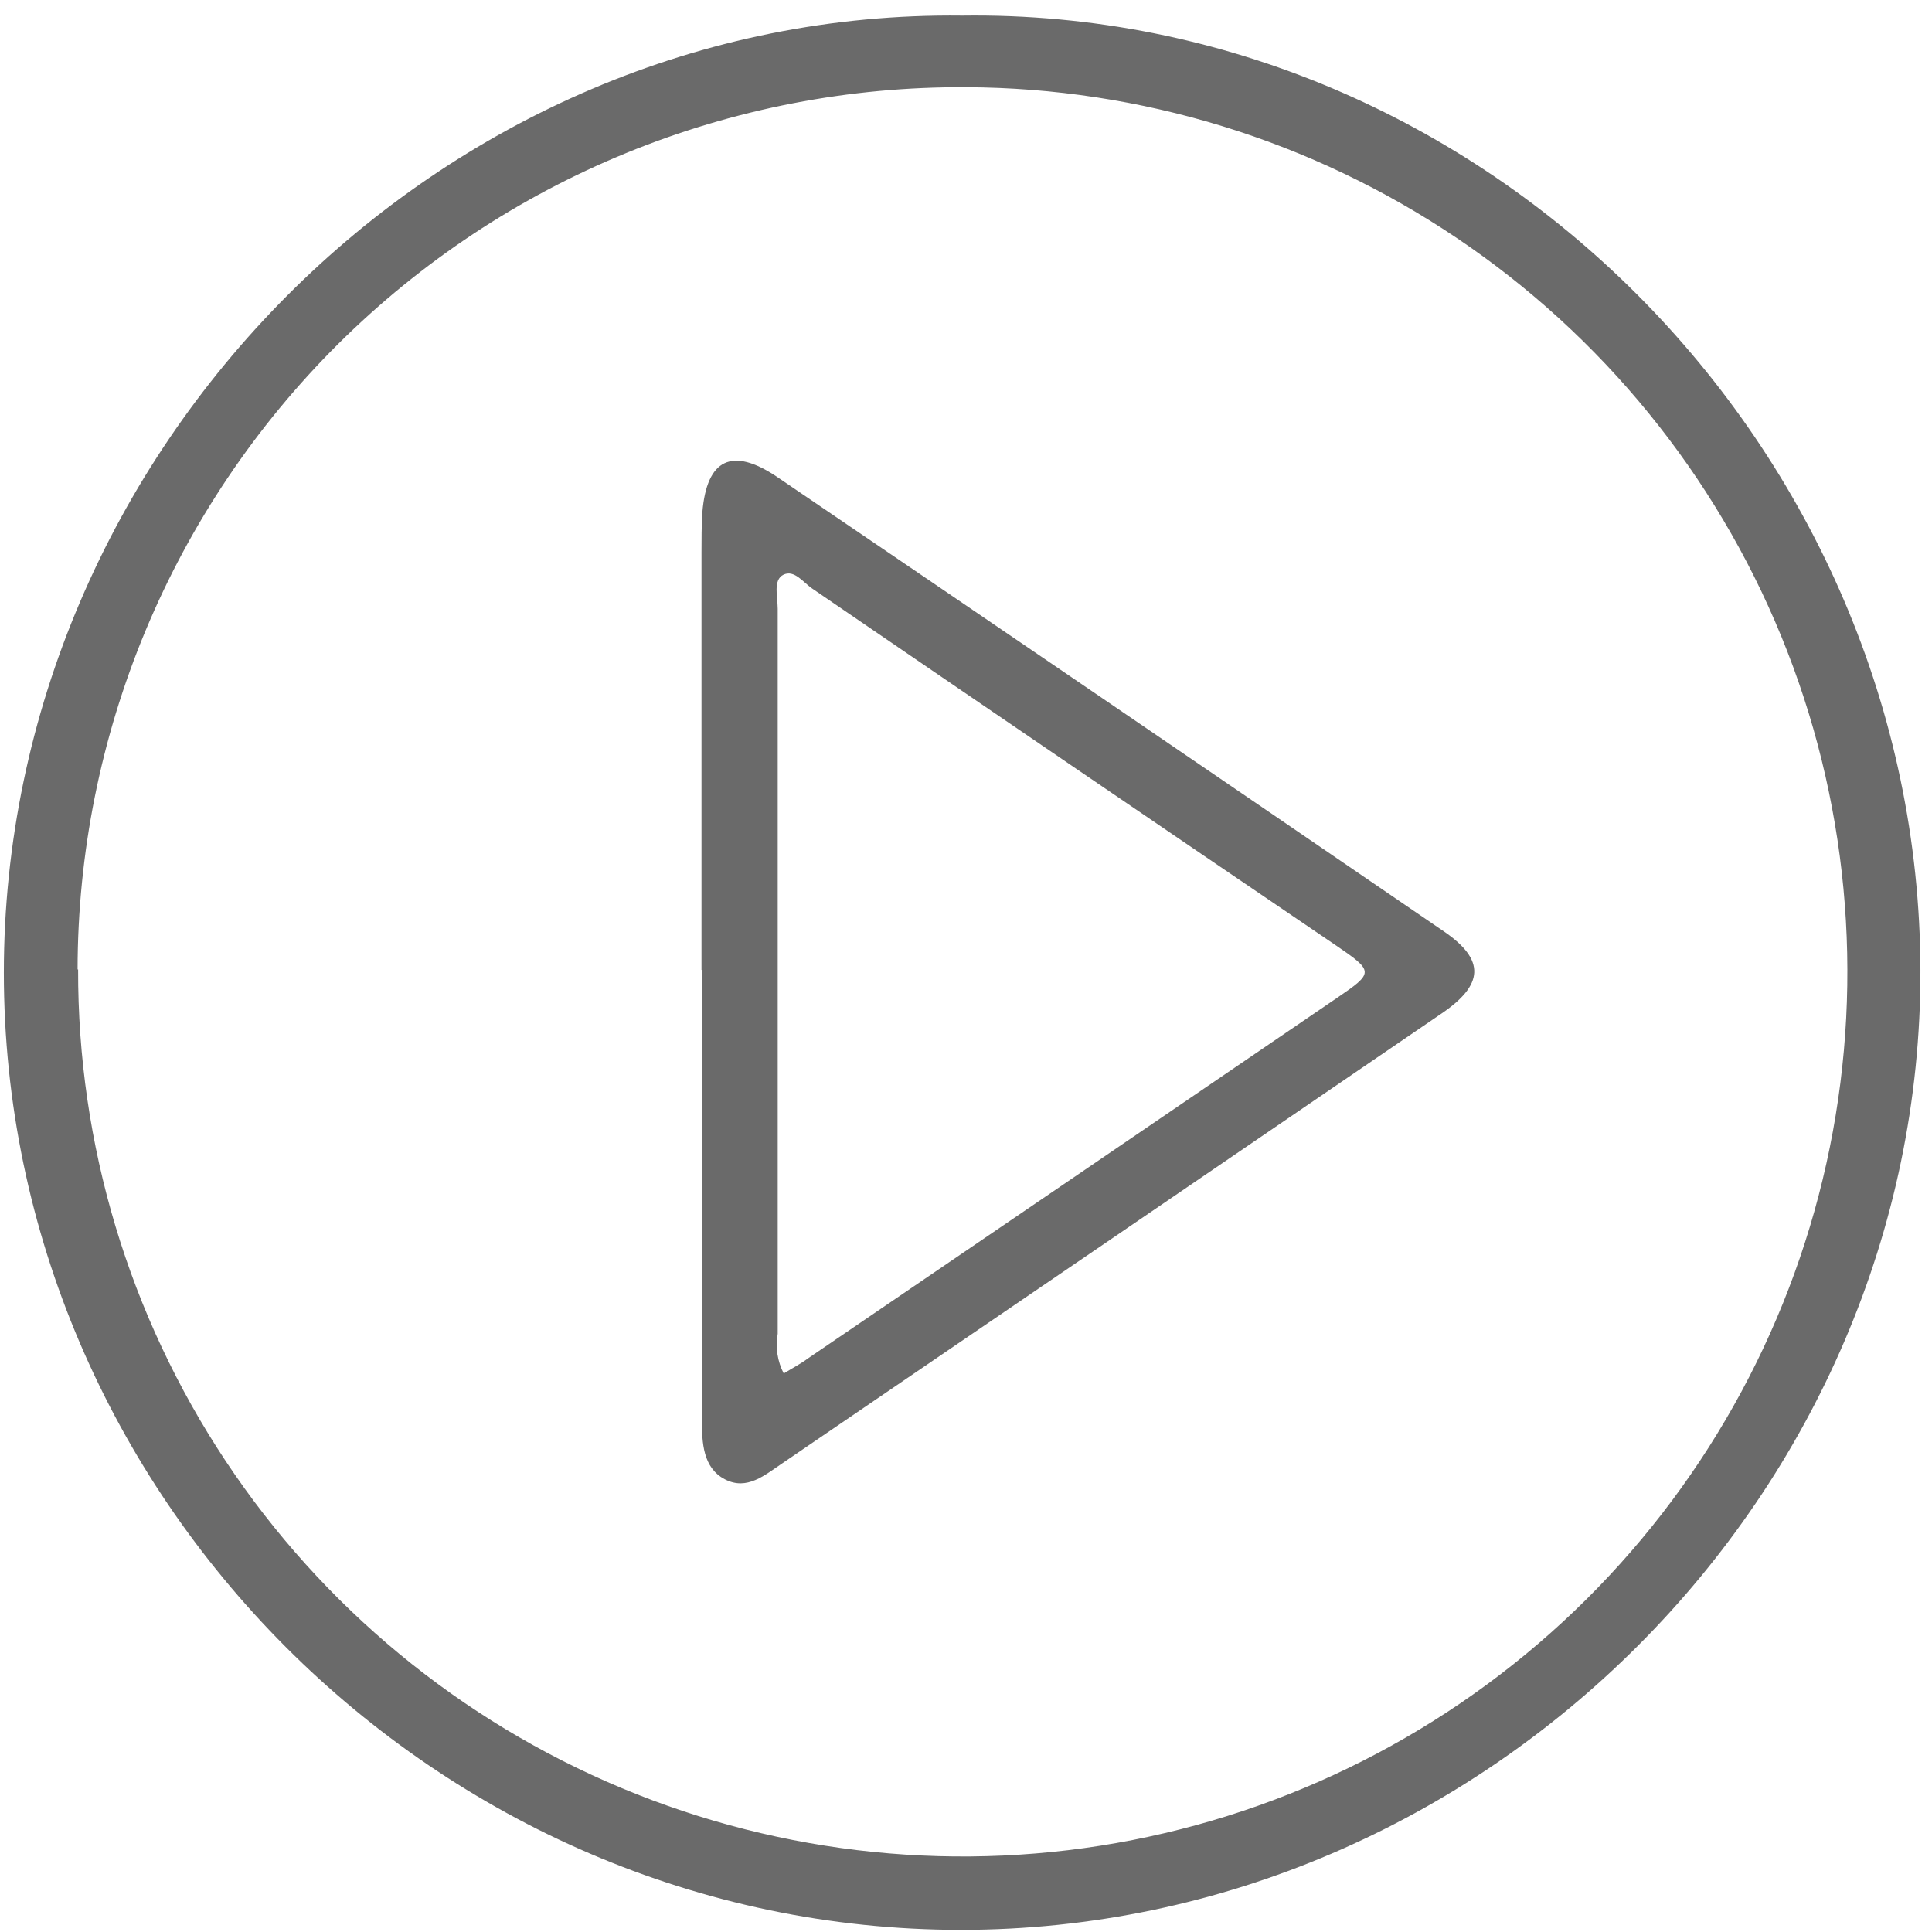
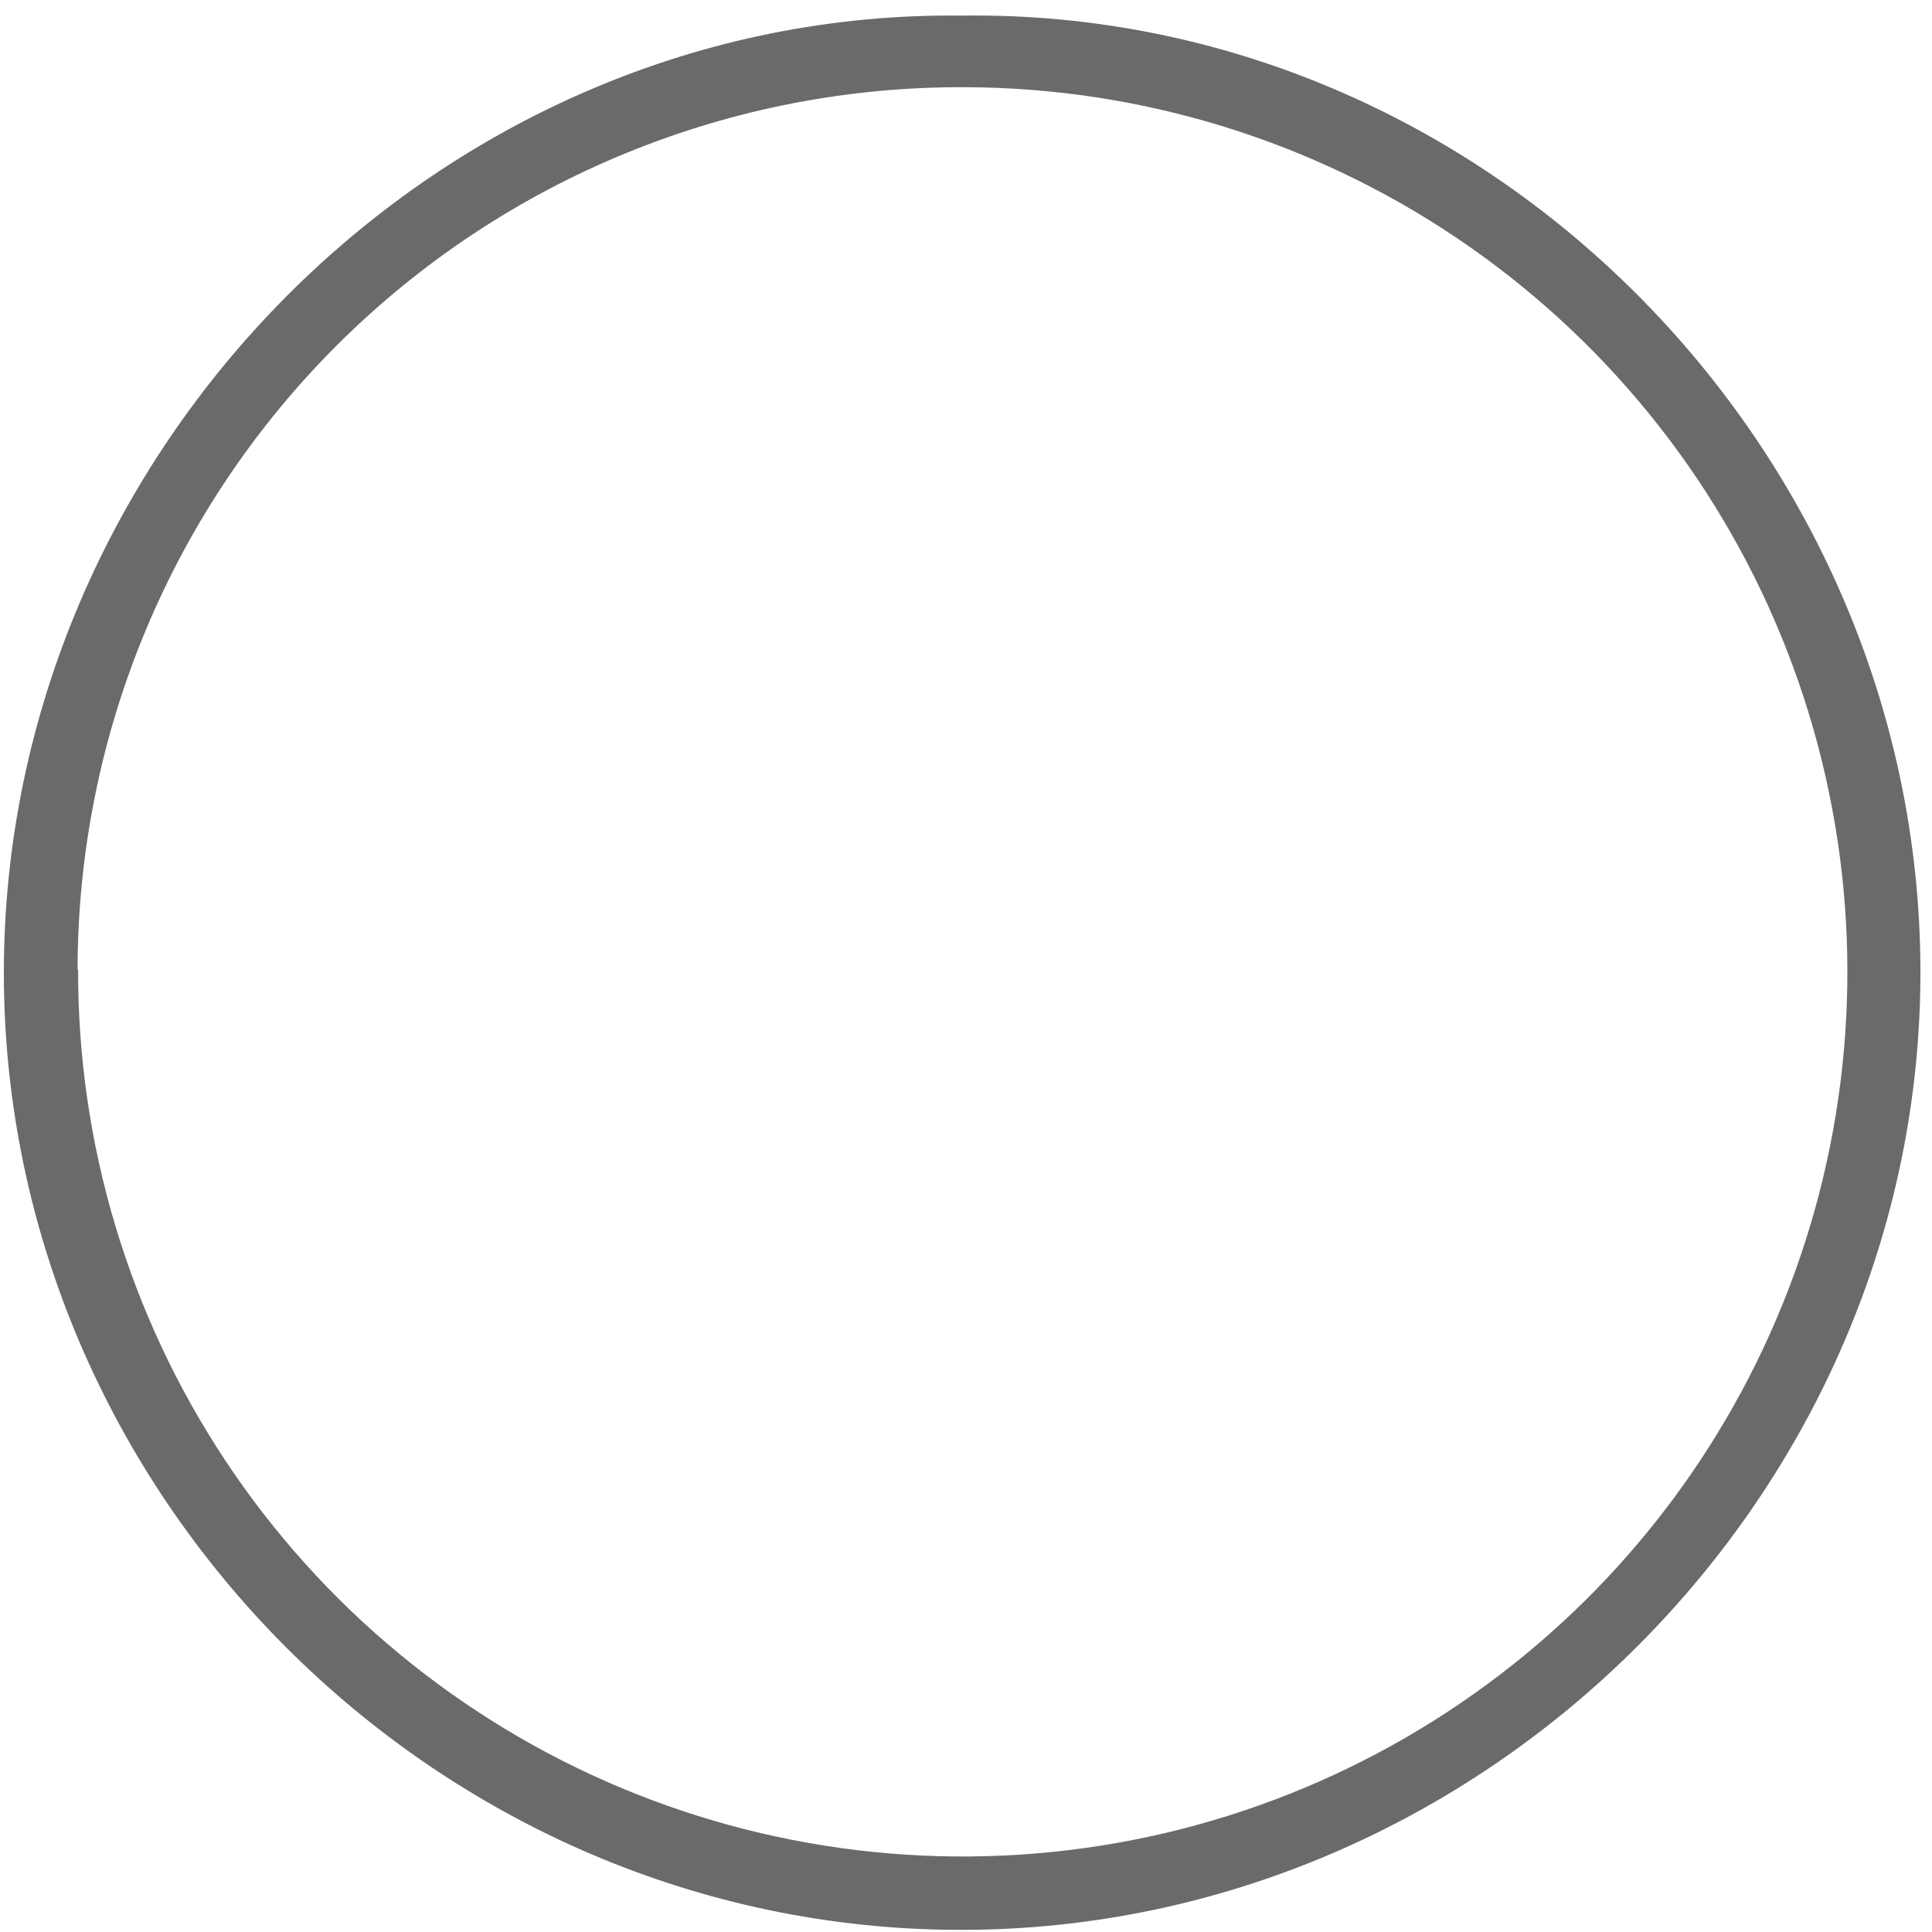
<svg xmlns="http://www.w3.org/2000/svg" width="109" height="109" viewBox="0 0 109 109" fill="none">
  <path d="M54.287 0.88C83.797 0.48 108.287 25.28 108.347 54.75C108.407 84.22 83.787 108.88 54.217 108.88C24.647 108.88 0.217 84.34 0.217 54.88C0.217 25.42 24.767 0.52 54.287 0.88ZM4.407 54.69C4.379 64.559 7.278 74.215 12.737 82.437C18.196 90.659 25.97 97.078 35.076 100.882C44.183 104.687 54.212 105.706 63.898 103.812C73.584 101.917 82.49 97.194 89.492 90.238C96.493 83.283 101.275 74.408 103.234 64.735C105.192 55.062 104.239 45.026 100.495 35.894C96.751 26.763 90.383 18.947 82.198 13.434C74.012 7.921 64.376 4.958 54.507 4.92C47.942 4.881 41.434 6.139 35.357 8.622C29.28 11.105 23.754 14.765 19.095 19.391C14.437 24.017 10.739 29.517 8.213 35.577C5.687 41.636 4.383 48.135 4.377 54.7L4.407 54.69Z" fill="#6A6A6A" />
-   <path d="M39.577 54.72V31.2C39.577 30.43 39.577 29.65 39.627 28.89C39.877 25.89 41.307 25.21 43.817 26.89C56.391 35.43 68.944 43.987 81.477 52.56C83.807 54.16 83.737 55.56 81.287 57.21C68.921 65.657 56.541 74.103 44.147 82.55C43.147 83.22 42.147 84.11 40.897 83.46C39.647 82.81 39.607 81.38 39.597 80.14C39.597 71.67 39.597 63.2 39.597 54.72H39.577ZM44.217 77.49C44.747 77.16 45.217 76.92 45.567 76.65C55.507 69.884 65.447 63.11 75.387 56.33C77.547 54.86 77.547 54.82 75.287 53.28C65.467 46.614 55.644 39.92 45.817 33.2C45.317 32.86 44.817 32.13 44.207 32.42C43.597 32.71 43.877 33.69 43.877 34.34C43.877 47.98 43.877 61.617 43.877 75.25C43.741 76.014 43.86 76.801 44.217 77.49Z" fill="#6A6A6A" />
</svg>